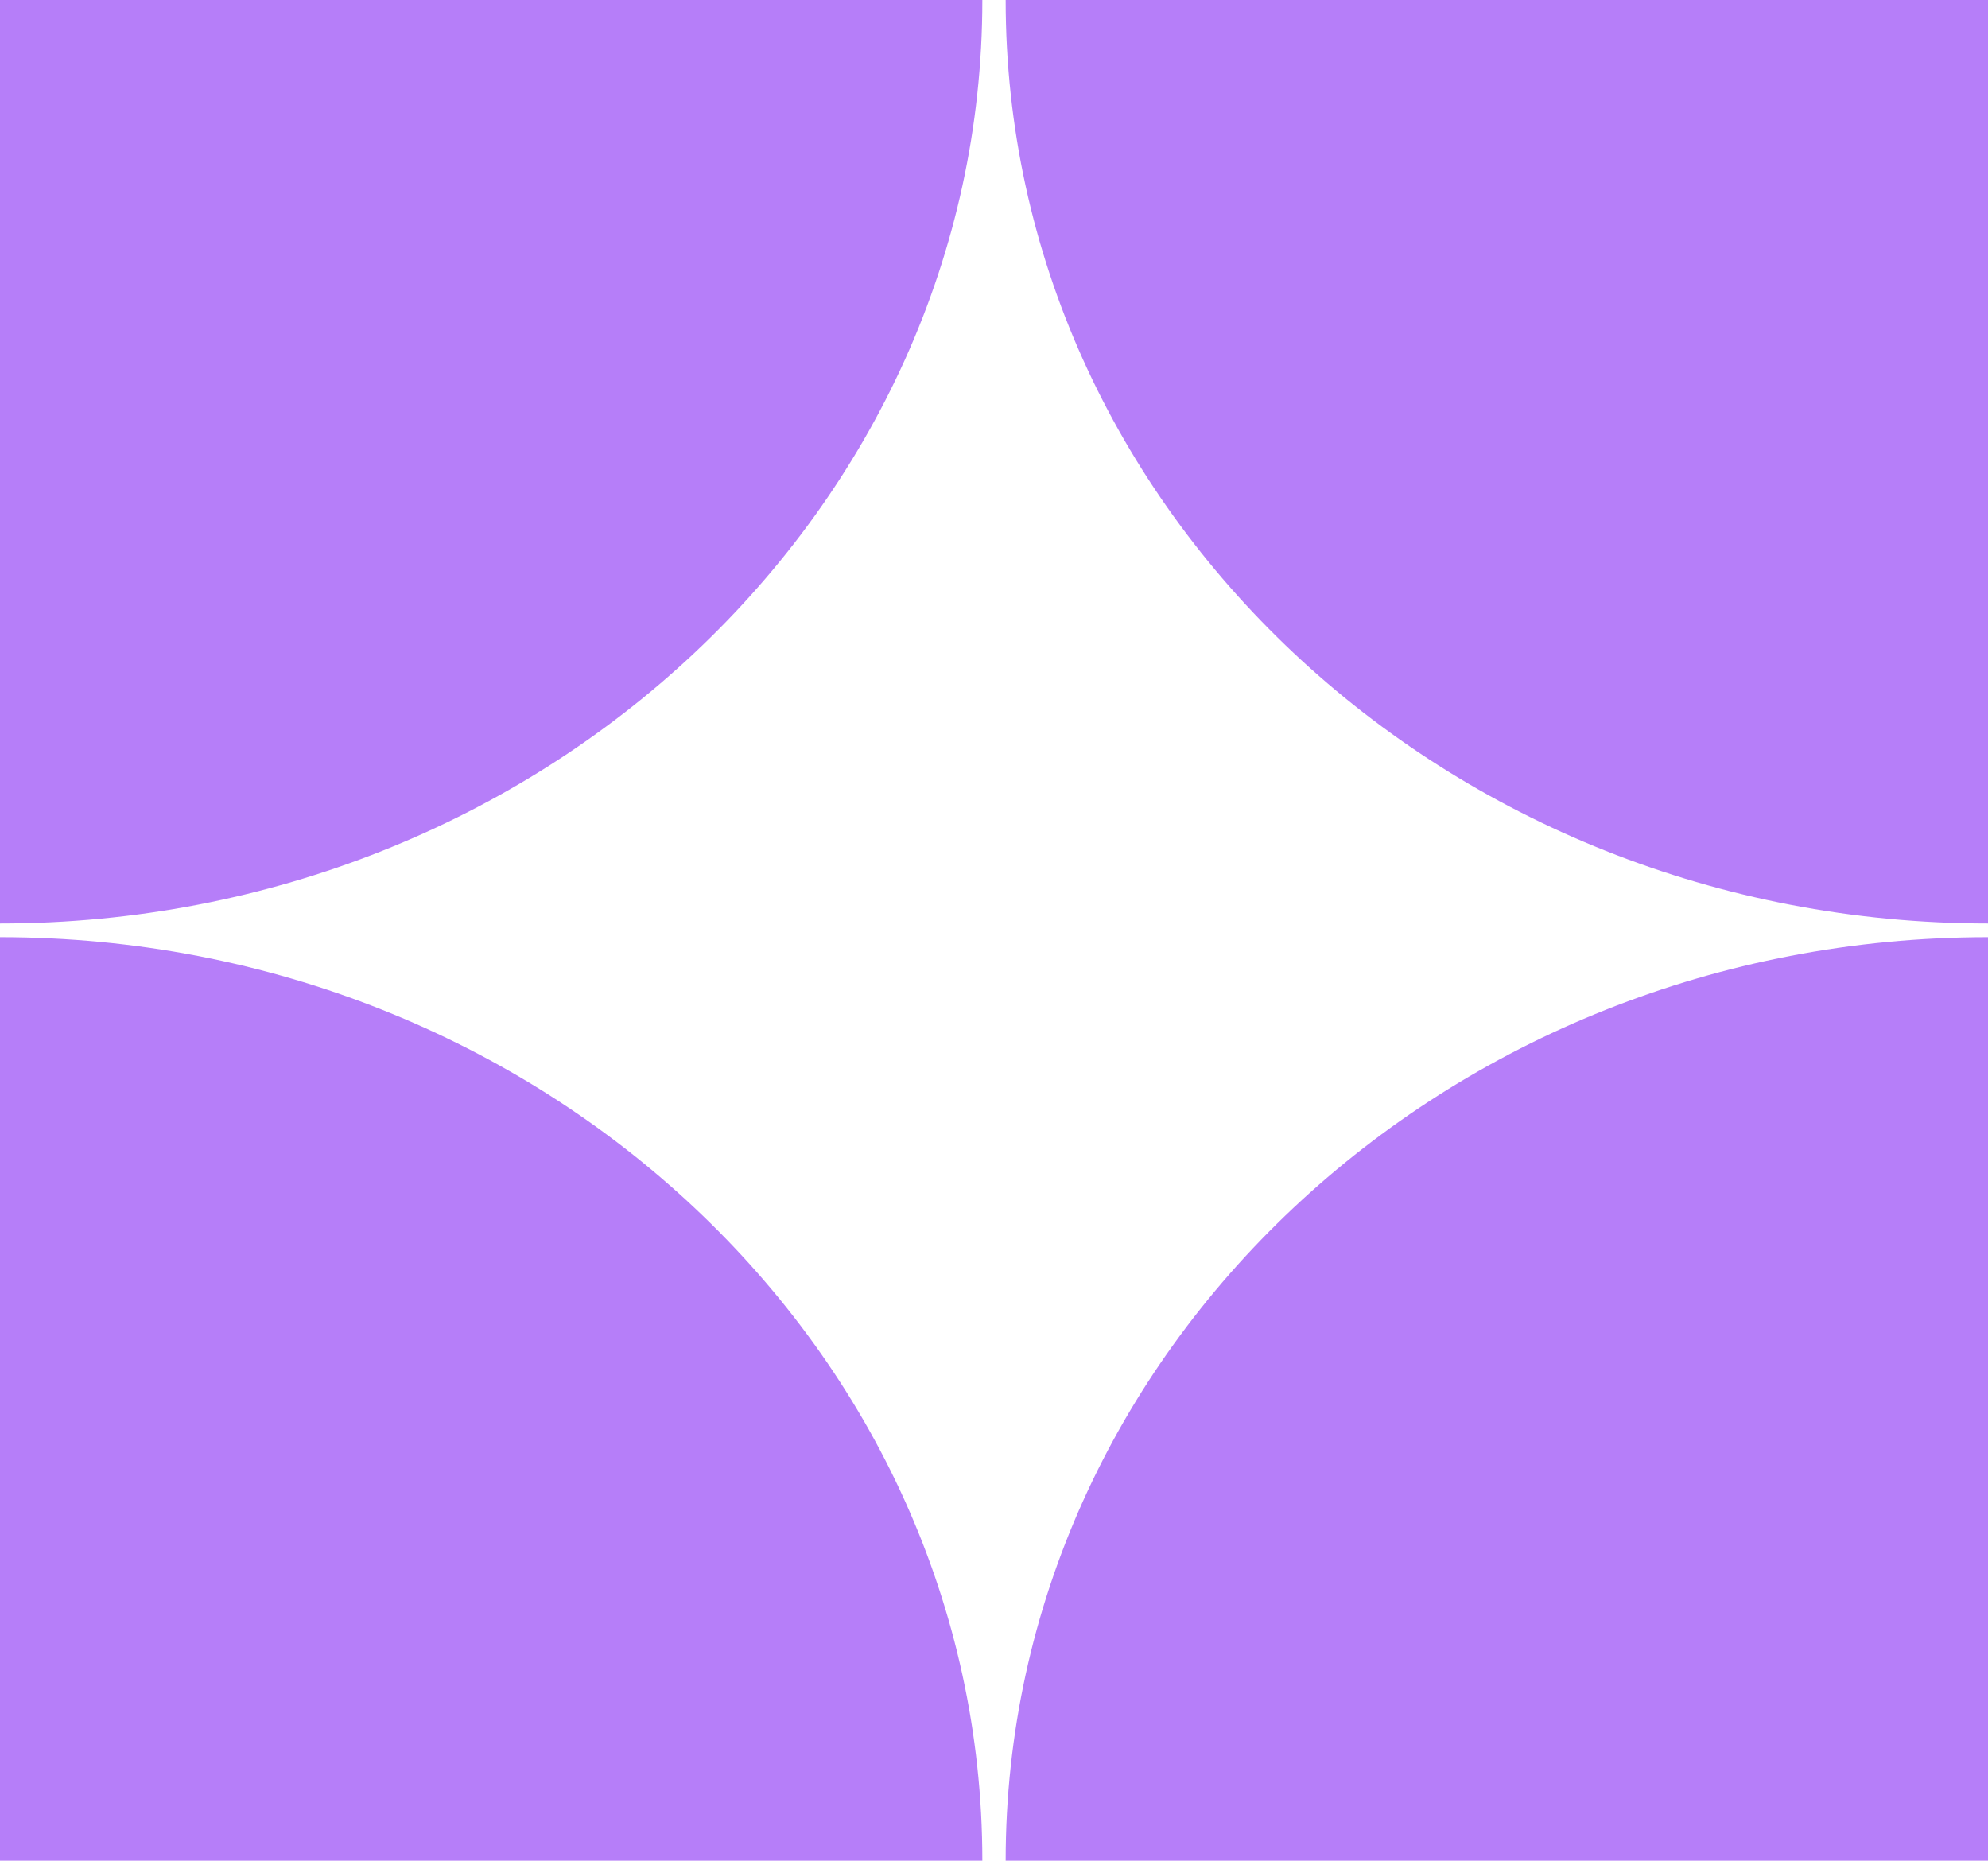
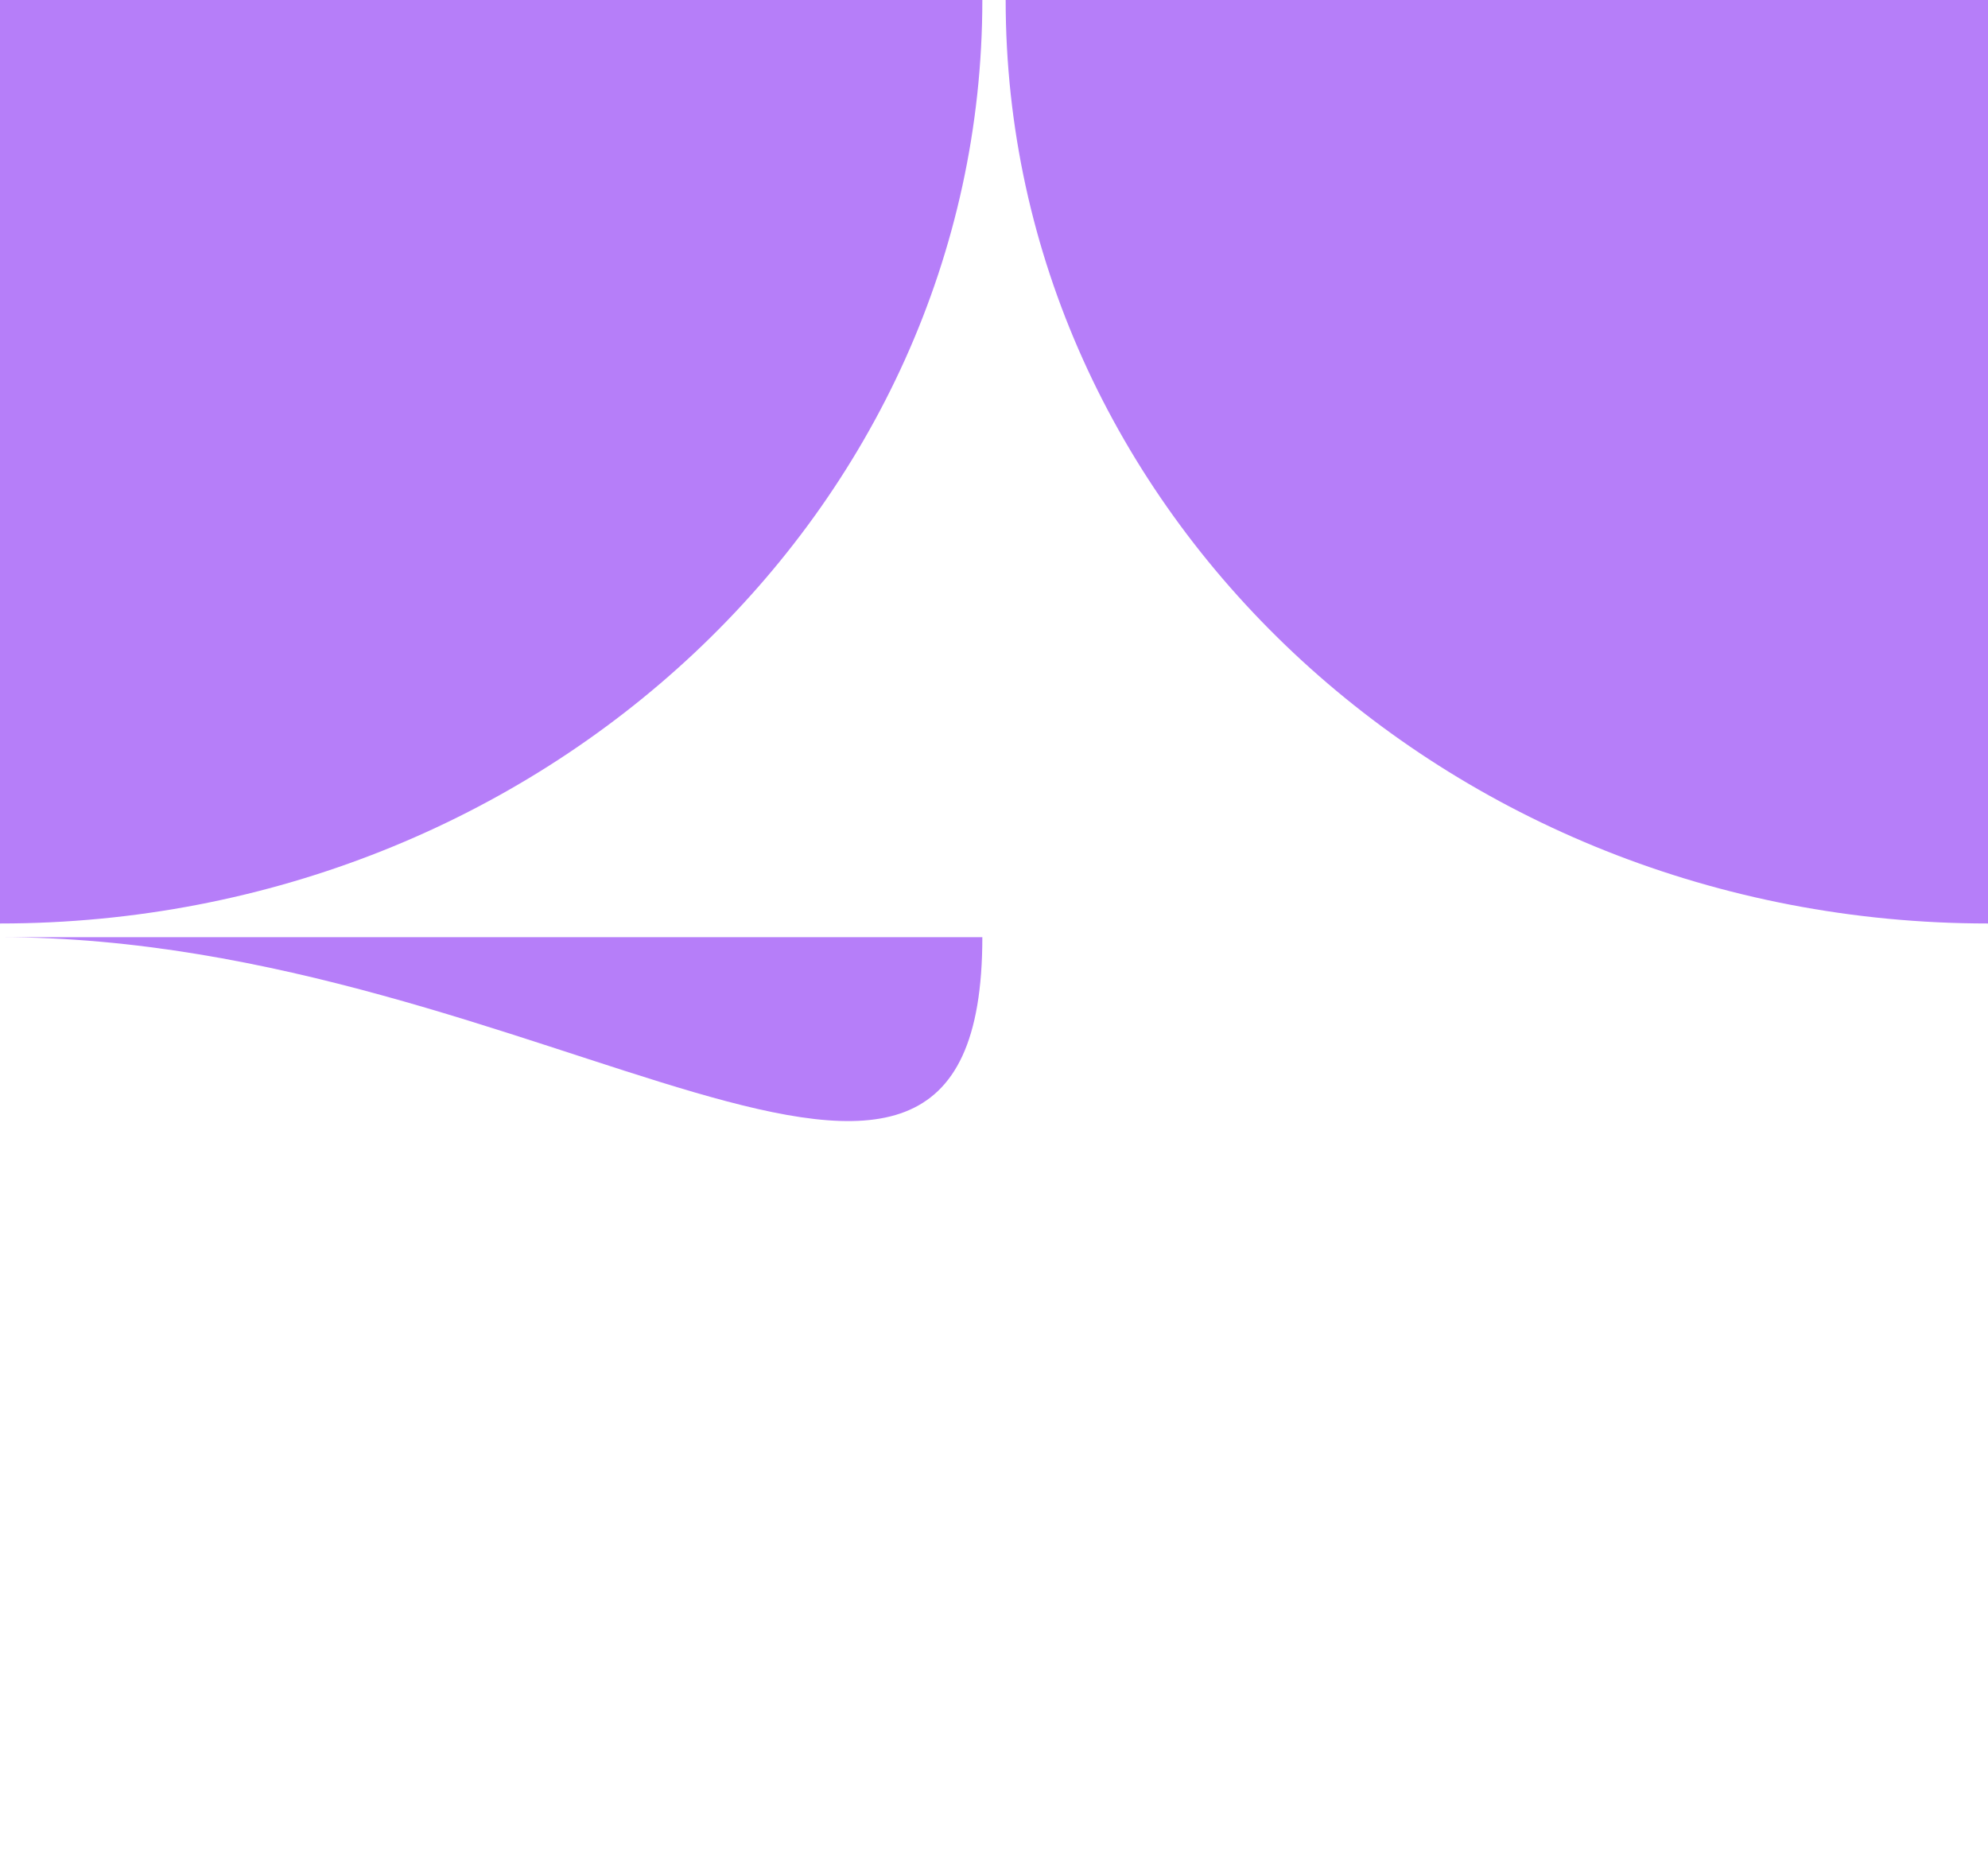
<svg xmlns="http://www.w3.org/2000/svg" width="187" height="175" viewBox="0 0 187 175" fill="none">
  <g clip-path="url(#clip0_160_15825)">
    <path d="M0 86.856V0H92.403C92.403 47.938 51 86.856 0 86.856Z" fill="#B67EF9" />
    <path d="M187 86.856V0H94.597C94.597 47.938 136 86.856 187 86.856Z" fill="#B67EF9" />
-     <path d="M187 88.144V175H94.597C94.597 127.062 136 88.144 187 88.144Z" fill="#B67EF9" />
-     <path d="M0 88.144V175H92.403C92.403 127.062 51 88.144 0 88.144Z" fill="#B67EF9" />
+     <path d="M0 88.144H92.403C92.403 127.062 51 88.144 0 88.144Z" fill="#B67EF9" />
    <path d="M5603.97 -162.887H-1342.18V4596.65H5603.97V-162.887Z" stroke="#B67EF9" stroke-width="0.1" stroke-miterlimit="10" />
  </g>
  <defs>
    <clipPath id="clip0_160_15825">
      <rect width="187" height="175" fill="white" />
    </clipPath>
  </defs>
</svg>